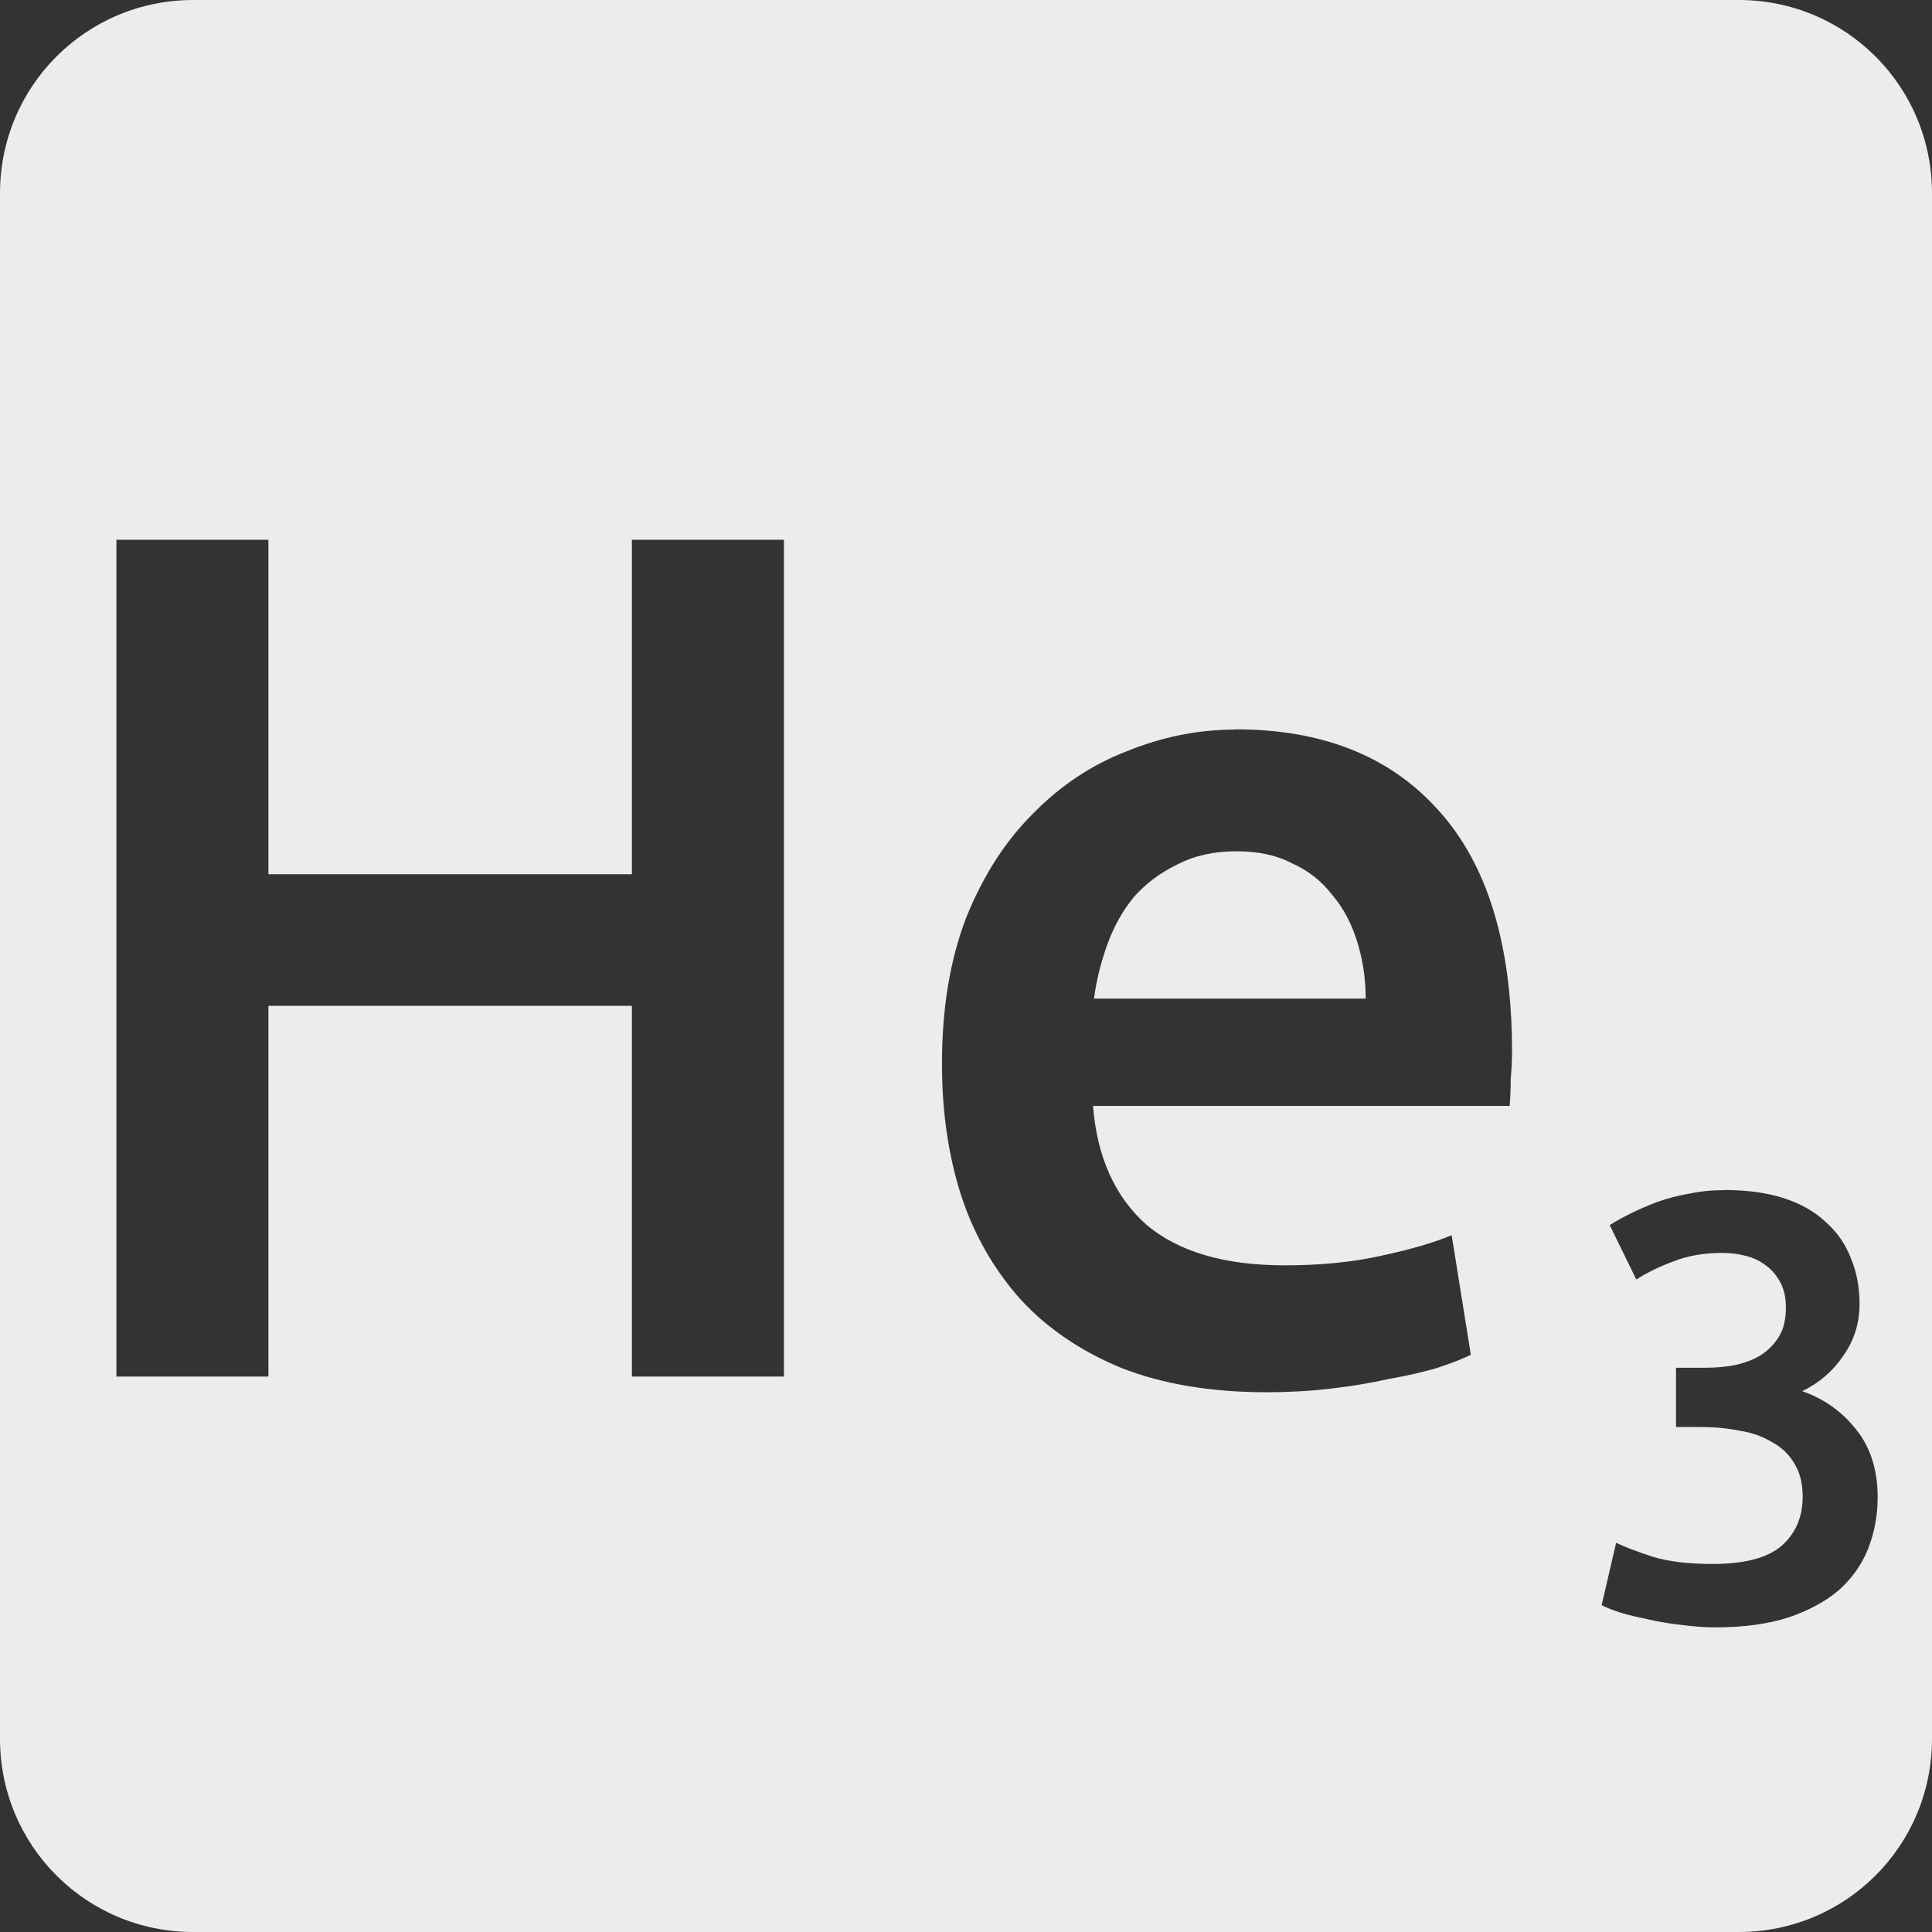
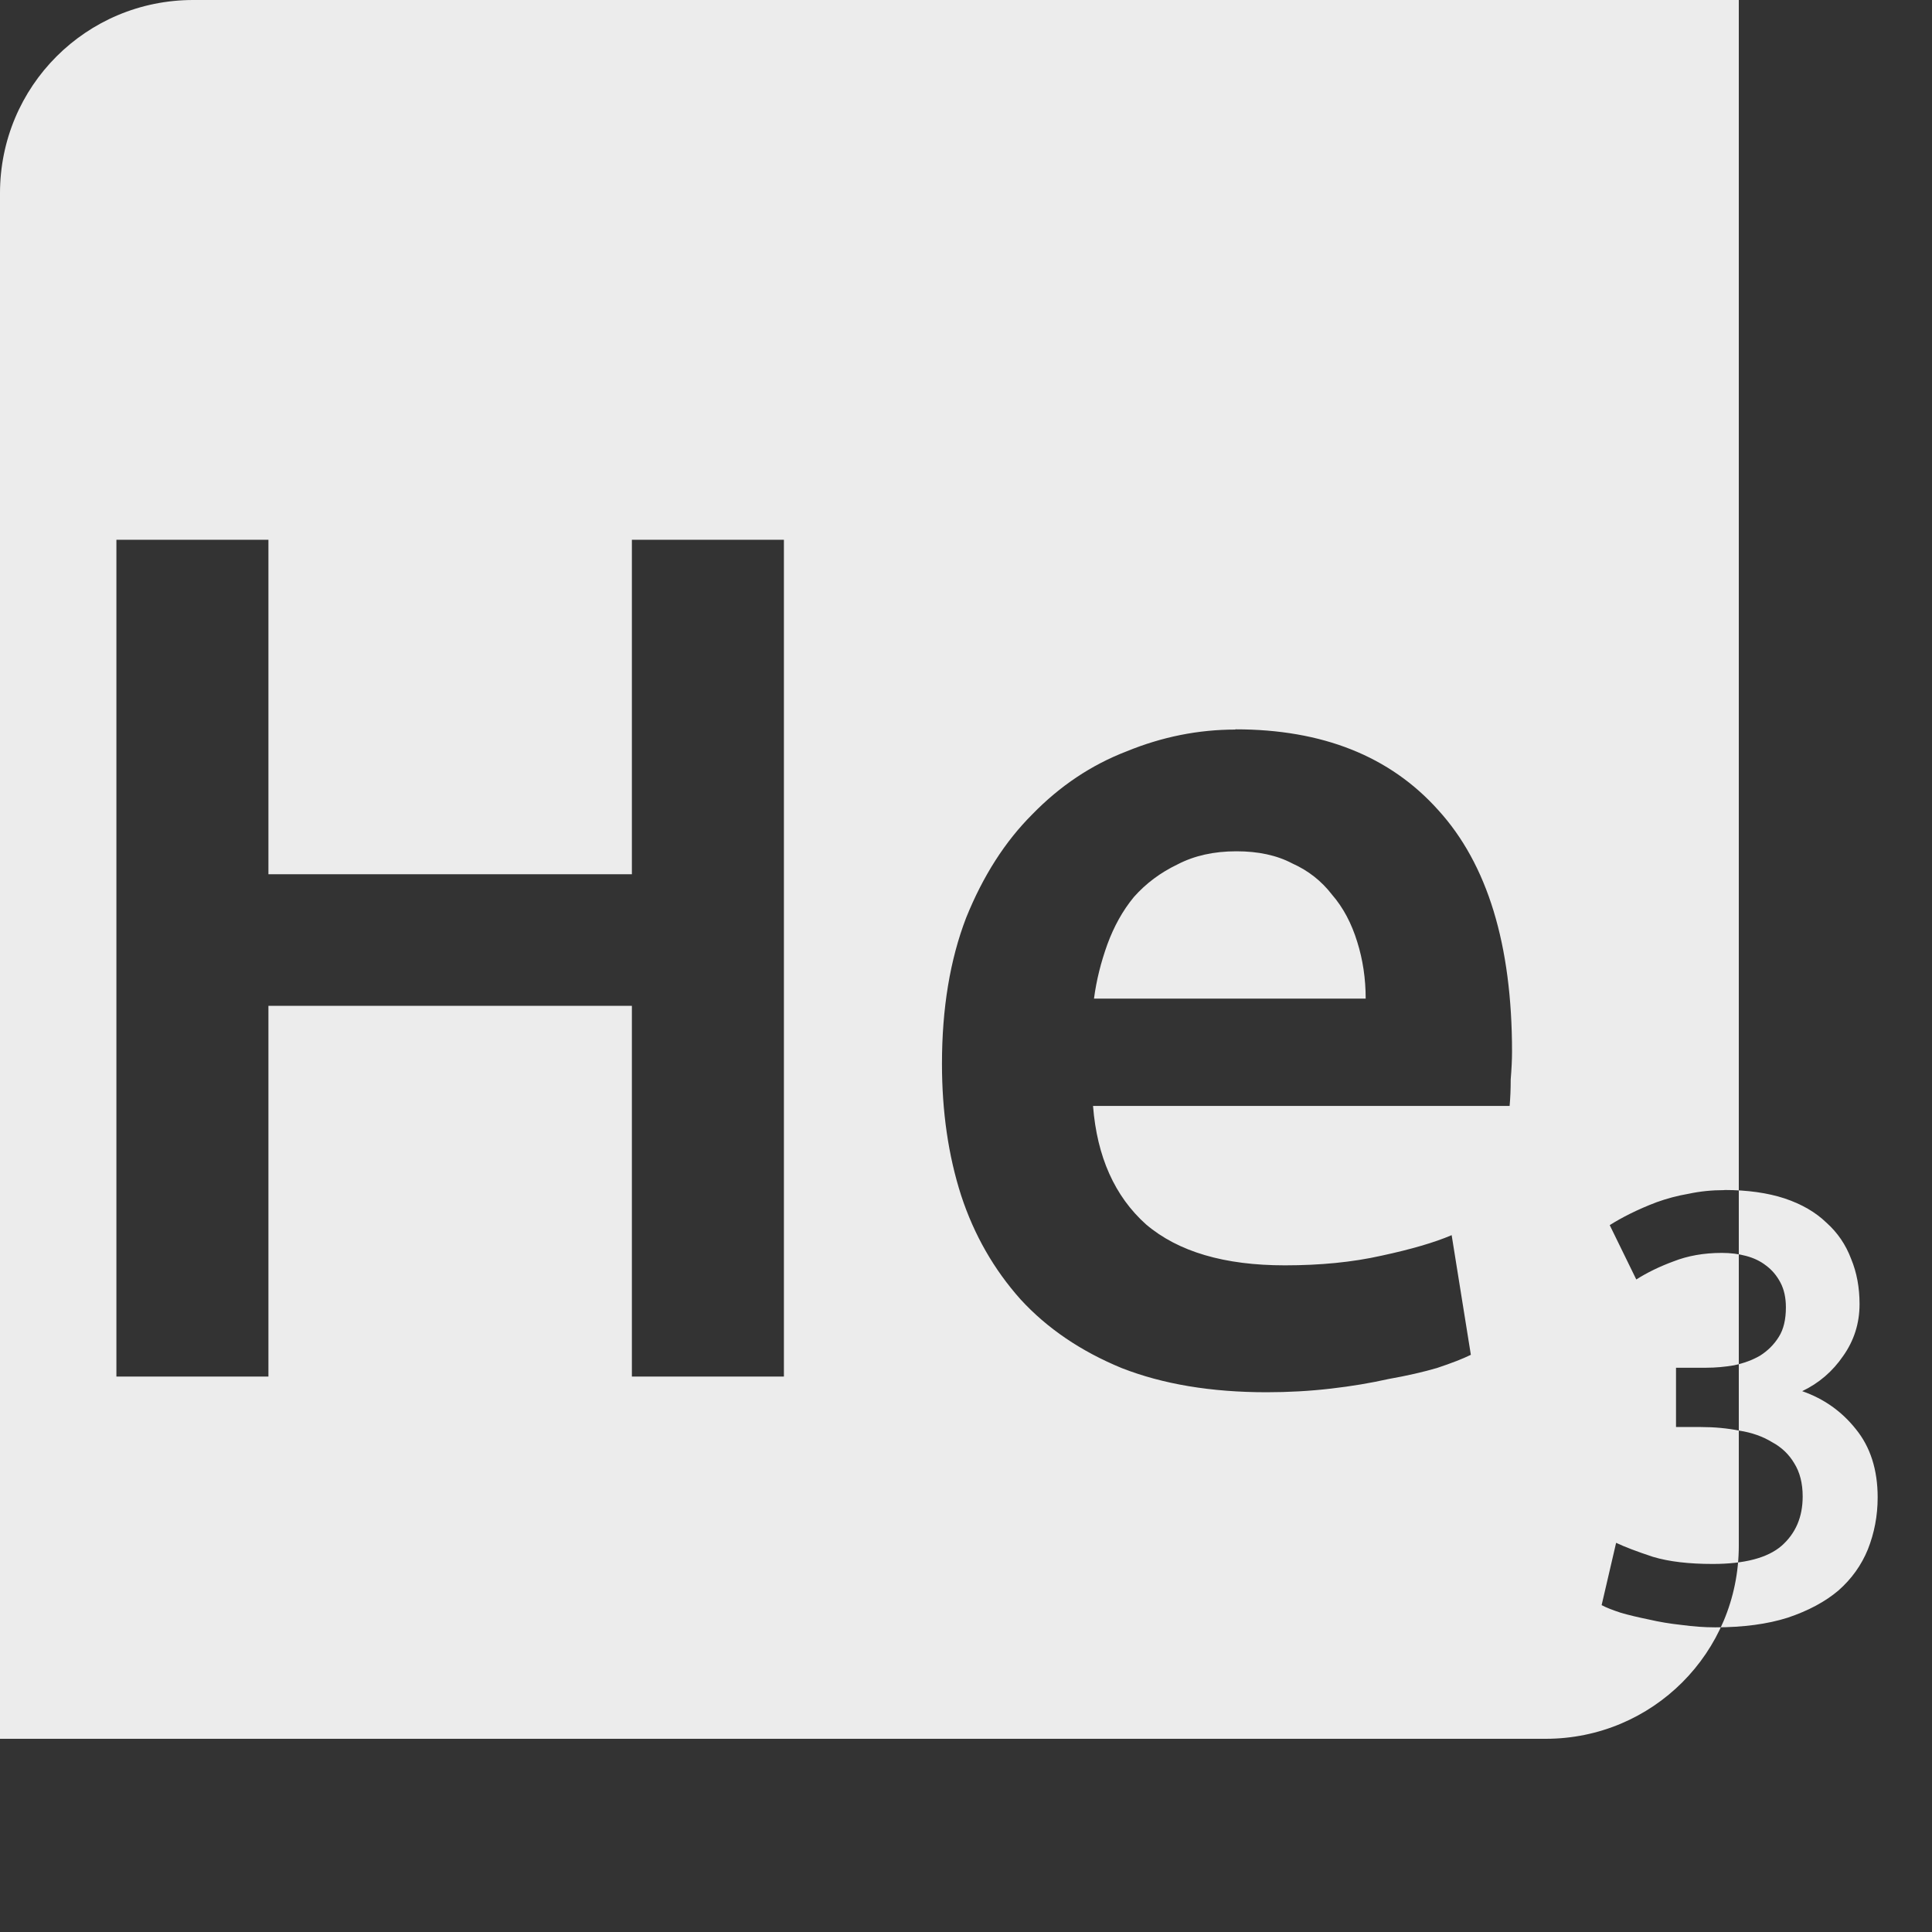
<svg xmlns="http://www.w3.org/2000/svg" viewBox="0 0 16 16">
  <rect x="0" y="0" width="16" height="16" fill="#333333" stroke="none" />
-   <path style="fill:#ececec;fill-opacity:1" d="m 1.6 0 c -0.886 0 -1.6 0.714 -1.6 1.6 l 0 12.8 c 0 0.886 0.714 1.6 1.6 1.6 l 12.8 0 c 0.886 0 1.6 -0.714 1.6 -1.6 l 0 -12.8 c 0 -0.886 -0.714 -1.6 -1.6 -1.6 l -12.8 0 z m -0.636 4.47 1.259 0 0 2.77 3.01 0 0 -2.77 1.259 0 0 6.93 -1.259 0 0 -3.07 -3.01 0 0 3.07 -1.259 0 0 -6.93 z m 9.267 1.57 c 0.72 0 1.28 0.222 1.68 0.669 0.407 0.447 0.611 1.113 0.611 2 0 0.067 -0.004 0.145 -0.011 0.231 0 0.08 -0.003 0.152 -0.009 0.219 l -3.45 0 c 0.033 0.42 0.179 0.748 0.439 0.981 0.267 0.227 0.65 0.339 1.15 0.339 0.293 0 0.56 -0.026 0.8 -0.08 0.247 -0.053 0.441 -0.11 0.581 -0.17 l 0.159 0.991 c -0.067 0.033 -0.16 0.069 -0.28 0.109 -0.113 0.033 -0.247 0.064 -0.4 0.091 -0.147 0.033 -0.306 0.06 -0.48 0.08 -0.173 0.02 -0.351 0.03 -0.531 0.03 -0.46 0 -0.86 -0.067 -1.2 -0.2 -0.34 -0.14 -0.619 -0.33 -0.839 -0.57 -0.22 -0.247 -0.384 -0.533 -0.491 -0.859 c -0.107 -0.333 -0.159 -0.697 -0.159 -1.091 c 0 -0.46 0.067 -0.863 0.2 -1.209 0.14 -0.347 0.323 -0.633 0.55 -0.859 c 0.227 -0.233 0.486 -0.407 0.78 -0.52 0.293 -0.12 0.593 -0.18 0.9 -0.18 z m 0.009 1.01 c -0.187 0 -0.349 0.036 -0.489 0.109 -0.14 0.067 -0.261 0.157 -0.361 0.27 -0.093 0.113 -0.165 0.244 -0.219 0.391 -0.053 0.147 -0.091 0.297 -0.111 0.45 l 2.25 0 c 0 -0.167 -0.024 -0.324 -0.07 -0.47 -0.047 -0.153 -0.116 -0.284 -0.209 -0.391 -0.087 -0.113 -0.196 -0.199 -0.33 -0.259 -0.127 -0.067 -0.281 -0.1 -0.461 -0.1 z m 4.04 2.805 c 0.193 0 0.36 0.024 0.5 0.07 0.14 0.047 0.255 0.113 0.345 0.2 0.093 0.083 0.161 0.183 0.205 0.3 0.047 0.113 0.07 0.238 0.07 0.375 0 0.16 -0.046 0.303 -0.136 0.43 -0.087 0.127 -0.199 0.224 -0.339 0.291 0.18 0.063 0.327 0.167 0.444 0.314 0.12 0.147 0.181 0.336 0.181 0.566 0 0.153 -0.028 0.296 -0.081 0.43 -0.053 0.13 -0.134 0.244 -0.244 0.341 -0.11 0.093 -0.25 0.168 -0.42 0.225 -0.167 0.053 -0.367 0.08 -0.6 0.08 -0.09 0 -0.183 -0.007 -0.28 -0.02 -0.093 -0.01 -0.184 -0.025 -0.27 -0.045 -0.083 -0.017 -0.16 -0.035 -0.23 -0.055 -0.07 -0.023 -0.124 -0.044 -0.161 -0.064 l 0.12 -0.516 c 0.07 0.033 0.171 0.072 0.305 0.116 0.133 0.04 0.299 0.059 0.495 0.059 0.263 0 0.454 -0.05 0.57 -0.15 0.117 -0.103 0.175 -0.239 0.175 -0.409 0 -0.11 -0.024 -0.202 -0.07 -0.275 -0.043 -0.073 -0.104 -0.132 -0.184 -0.175 -0.077 -0.047 -0.167 -0.079 -0.27 -0.095 -0.1 -0.02 -0.207 -0.03 -0.32 -0.03 l -0.205 0 0 -0.491 0.25 0 c 0.077 0 0.153 -0.007 0.23 -0.02 0.08 -0.017 0.152 -0.043 0.216 -0.08 0.063 -0.04 0.115 -0.091 0.155 -0.155 0.04 -0.063 0.059 -0.145 0.059 -0.245 0 -0.08 -0.015 -0.148 -0.045 -0.205 -0.03 -0.057 -0.069 -0.104 -0.119 -0.141 -0.047 -0.037 -0.102 -0.063 -0.166 -0.08 -0.063 -0.017 -0.13 -0.025 -0.2 -0.025 -0.15 0 -0.283 0.024 -0.4 0.07 -0.117 0.043 -0.219 0.093 -0.309 0.15 l -0.22 -0.45 c 0.047 -0.03 0.104 -0.062 0.17 -0.095 0.067 -0.033 0.139 -0.065 0.219 -0.095 0.083 -0.03 0.172 -0.054 0.266 -0.07 0.093 -0.02 0.192 -0.03 0.295 -0.03 z" />
+   <path style="fill:#ececec;fill-opacity:1" d="m 1.6 0 c -0.886 0 -1.6 0.714 -1.6 1.6 l 0 12.8 l 12.8 0 c 0.886 0 1.6 -0.714 1.6 -1.6 l 0 -12.8 c 0 -0.886 -0.714 -1.6 -1.6 -1.6 l -12.8 0 z m -0.636 4.47 1.259 0 0 2.77 3.01 0 0 -2.77 1.259 0 0 6.93 -1.259 0 0 -3.07 -3.01 0 0 3.07 -1.259 0 0 -6.93 z m 9.267 1.57 c 0.72 0 1.28 0.222 1.68 0.669 0.407 0.447 0.611 1.113 0.611 2 0 0.067 -0.004 0.145 -0.011 0.231 0 0.08 -0.003 0.152 -0.009 0.219 l -3.45 0 c 0.033 0.42 0.179 0.748 0.439 0.981 0.267 0.227 0.65 0.339 1.15 0.339 0.293 0 0.56 -0.026 0.8 -0.08 0.247 -0.053 0.441 -0.11 0.581 -0.17 l 0.159 0.991 c -0.067 0.033 -0.16 0.069 -0.28 0.109 -0.113 0.033 -0.247 0.064 -0.4 0.091 -0.147 0.033 -0.306 0.06 -0.48 0.08 -0.173 0.02 -0.351 0.03 -0.531 0.03 -0.46 0 -0.86 -0.067 -1.2 -0.2 -0.34 -0.14 -0.619 -0.33 -0.839 -0.57 -0.22 -0.247 -0.384 -0.533 -0.491 -0.859 c -0.107 -0.333 -0.159 -0.697 -0.159 -1.091 c 0 -0.46 0.067 -0.863 0.2 -1.209 0.14 -0.347 0.323 -0.633 0.55 -0.859 c 0.227 -0.233 0.486 -0.407 0.78 -0.52 0.293 -0.12 0.593 -0.18 0.9 -0.18 z m 0.009 1.01 c -0.187 0 -0.349 0.036 -0.489 0.109 -0.14 0.067 -0.261 0.157 -0.361 0.27 -0.093 0.113 -0.165 0.244 -0.219 0.391 -0.053 0.147 -0.091 0.297 -0.111 0.45 l 2.25 0 c 0 -0.167 -0.024 -0.324 -0.07 -0.47 -0.047 -0.153 -0.116 -0.284 -0.209 -0.391 -0.087 -0.113 -0.196 -0.199 -0.33 -0.259 -0.127 -0.067 -0.281 -0.1 -0.461 -0.1 z m 4.04 2.805 c 0.193 0 0.36 0.024 0.5 0.07 0.14 0.047 0.255 0.113 0.345 0.2 0.093 0.083 0.161 0.183 0.205 0.3 0.047 0.113 0.07 0.238 0.07 0.375 0 0.16 -0.046 0.303 -0.136 0.43 -0.087 0.127 -0.199 0.224 -0.339 0.291 0.18 0.063 0.327 0.167 0.444 0.314 0.12 0.147 0.181 0.336 0.181 0.566 0 0.153 -0.028 0.296 -0.081 0.43 -0.053 0.13 -0.134 0.244 -0.244 0.341 -0.11 0.093 -0.25 0.168 -0.42 0.225 -0.167 0.053 -0.367 0.08 -0.6 0.08 -0.09 0 -0.183 -0.007 -0.28 -0.02 -0.093 -0.01 -0.184 -0.025 -0.27 -0.045 -0.083 -0.017 -0.16 -0.035 -0.23 -0.055 -0.07 -0.023 -0.124 -0.044 -0.161 -0.064 l 0.12 -0.516 c 0.07 0.033 0.171 0.072 0.305 0.116 0.133 0.04 0.299 0.059 0.495 0.059 0.263 0 0.454 -0.05 0.57 -0.15 0.117 -0.103 0.175 -0.239 0.175 -0.409 0 -0.11 -0.024 -0.202 -0.07 -0.275 -0.043 -0.073 -0.104 -0.132 -0.184 -0.175 -0.077 -0.047 -0.167 -0.079 -0.27 -0.095 -0.1 -0.02 -0.207 -0.03 -0.32 -0.03 l -0.205 0 0 -0.491 0.25 0 c 0.077 0 0.153 -0.007 0.23 -0.02 0.08 -0.017 0.152 -0.043 0.216 -0.08 0.063 -0.04 0.115 -0.091 0.155 -0.155 0.04 -0.063 0.059 -0.145 0.059 -0.245 0 -0.08 -0.015 -0.148 -0.045 -0.205 -0.03 -0.057 -0.069 -0.104 -0.119 -0.141 -0.047 -0.037 -0.102 -0.063 -0.166 -0.08 -0.063 -0.017 -0.13 -0.025 -0.2 -0.025 -0.15 0 -0.283 0.024 -0.4 0.07 -0.117 0.043 -0.219 0.093 -0.309 0.15 l -0.22 -0.45 c 0.047 -0.03 0.104 -0.062 0.17 -0.095 0.067 -0.033 0.139 -0.065 0.219 -0.095 0.083 -0.03 0.172 -0.054 0.266 -0.07 0.093 -0.02 0.192 -0.03 0.295 -0.03 z" />
</svg>